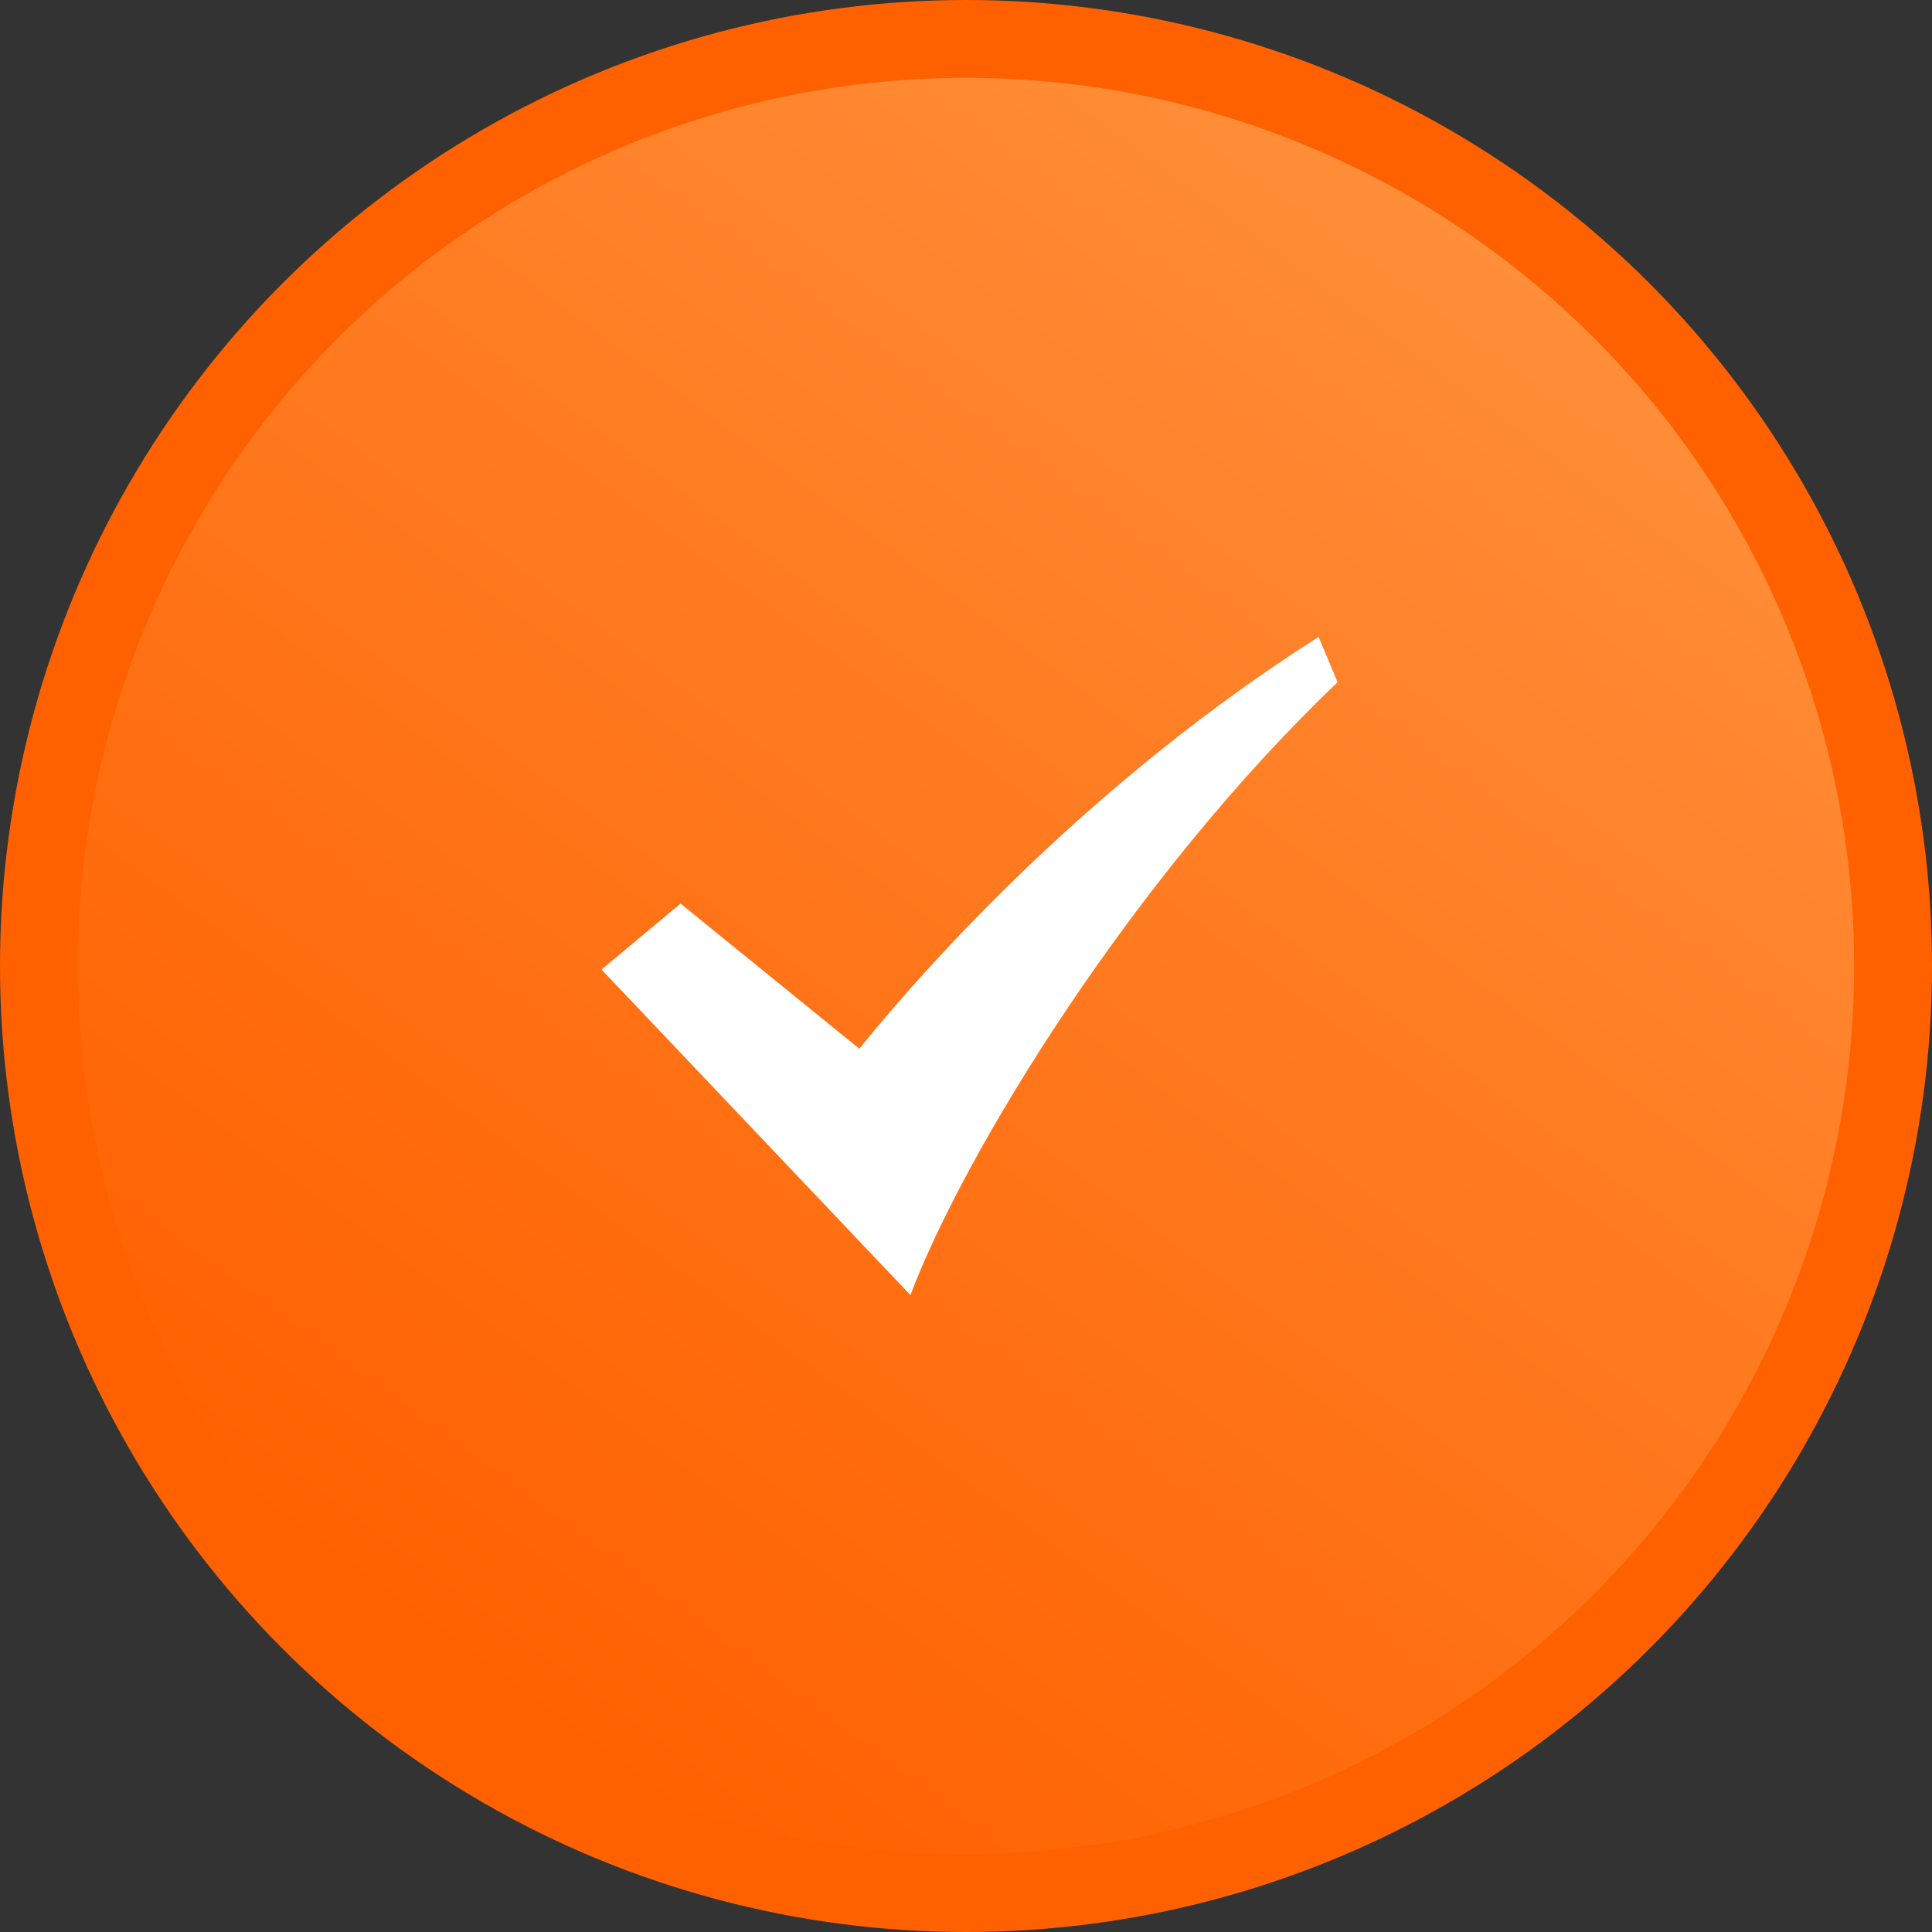
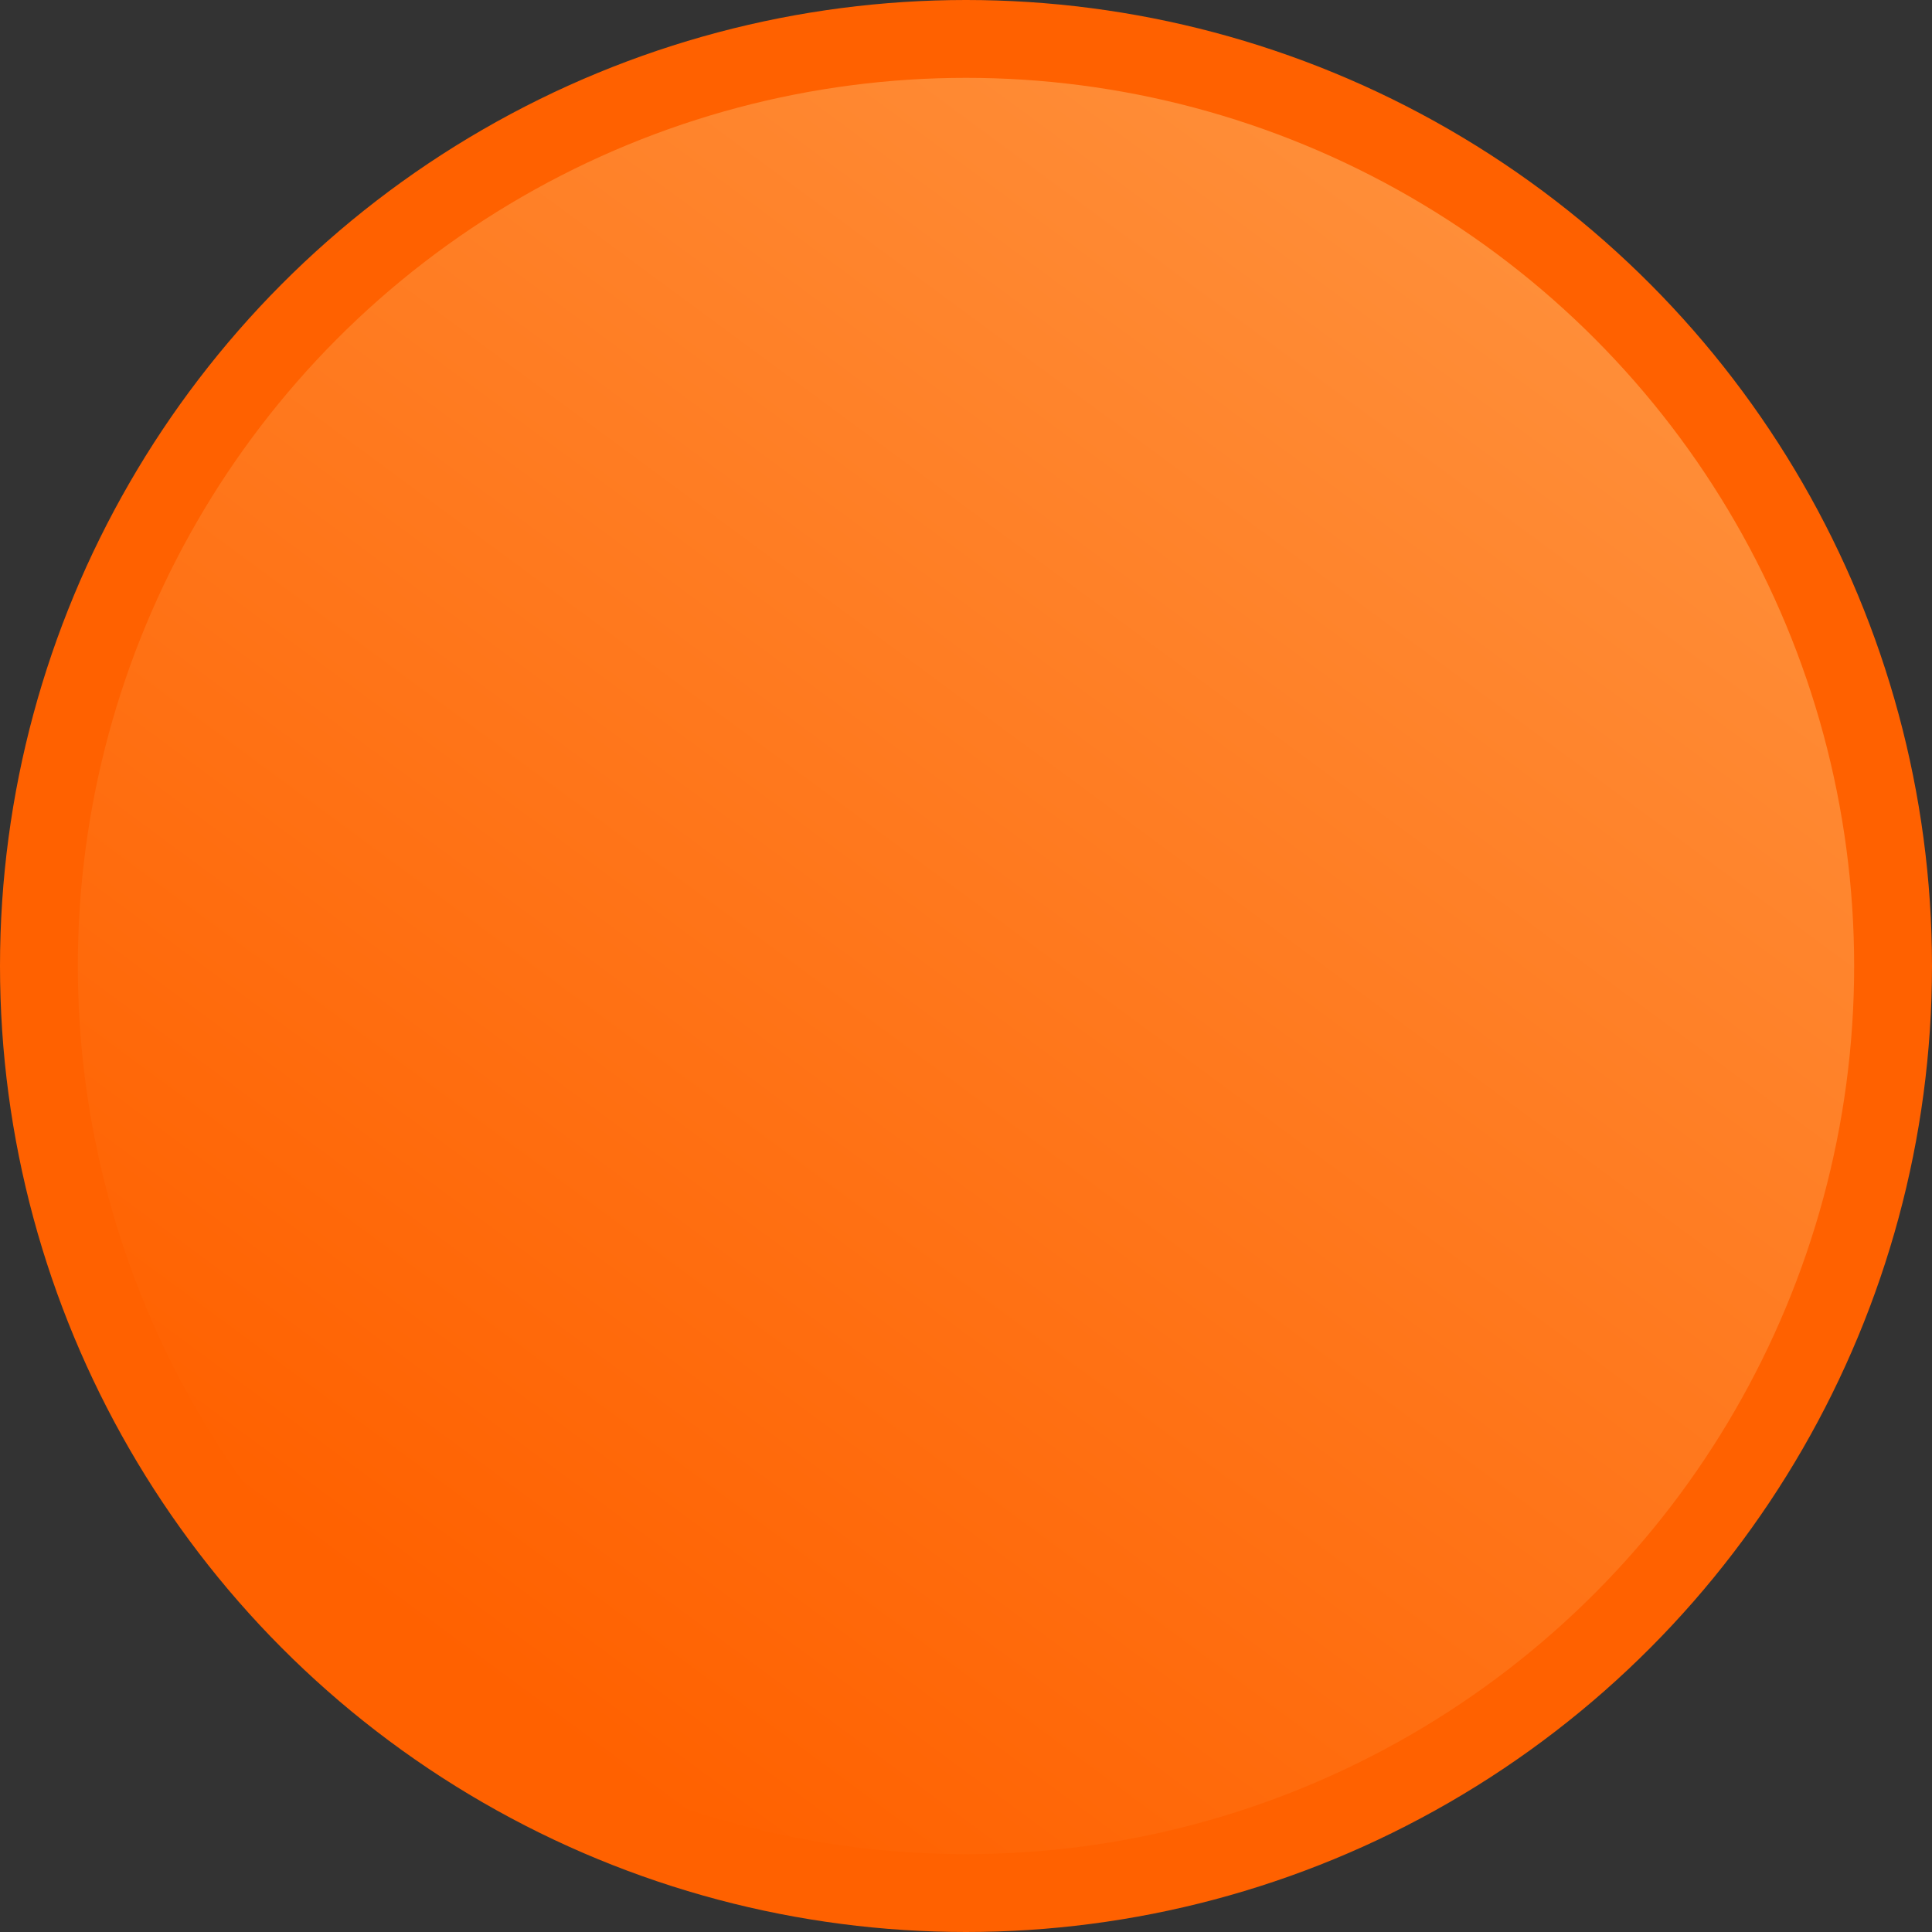
<svg xmlns="http://www.w3.org/2000/svg" width="273" height="273" viewBox="0 0 273 273" fill="none">
  <rect x="0" y="0" width="273" height="273" fill="#333333" stroke="none" />
  <circle cx="136.5" cy="136.5" r="131" fill="url(#paint0_linear_3102_8)" stroke="#FF6100" stroke-width="11" />
-   <path d="M186.327 90C154.691 110.104 131.731 135.462 121.42 148.187L96.158 127.681L85 137L128.649 183C136.162 163.057 159.952 124.091 189 96.402L186.327 90Z" fill="white" />
  <defs>
    <linearGradient id="paint0_linear_3102_8" x1="259.79" y1="-26.419" x2="66.048" y2="236.173" gradientUnits="userSpaceOnUse">
      <stop stop-color="#FF9C4A" />
      <stop offset="1" stop-color="#FF6100" />
    </linearGradient>
  </defs>
</svg>